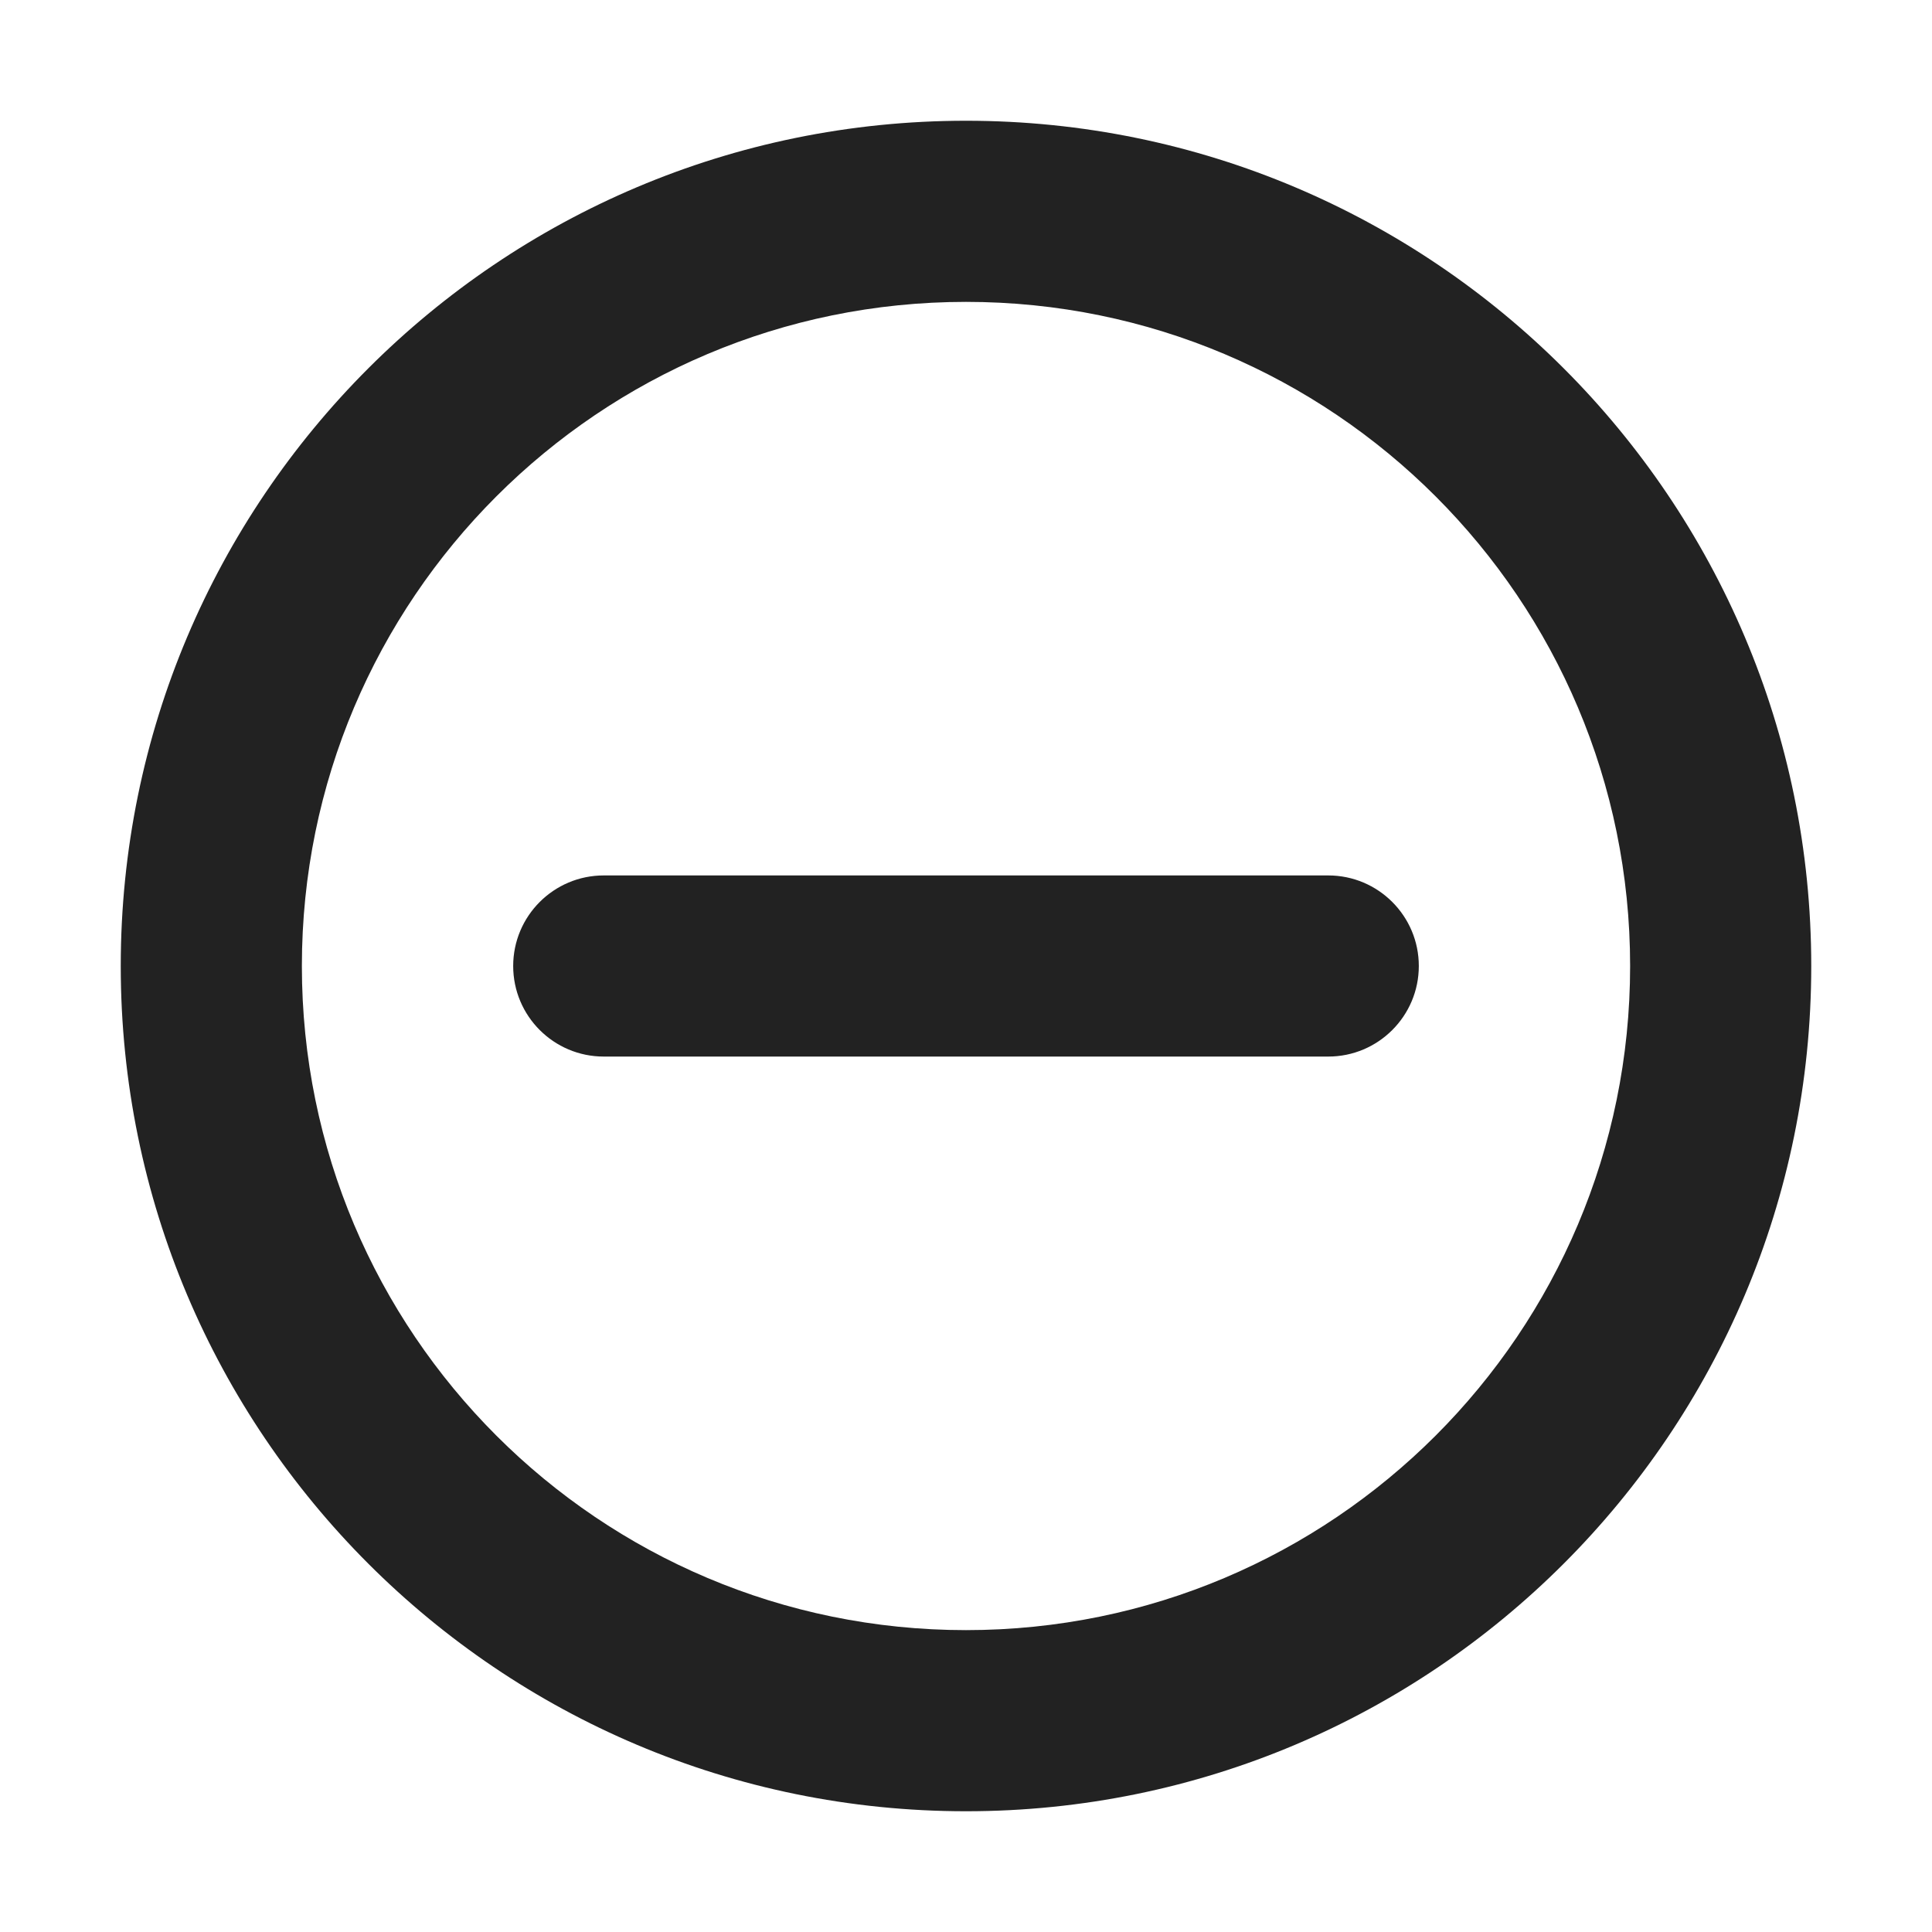
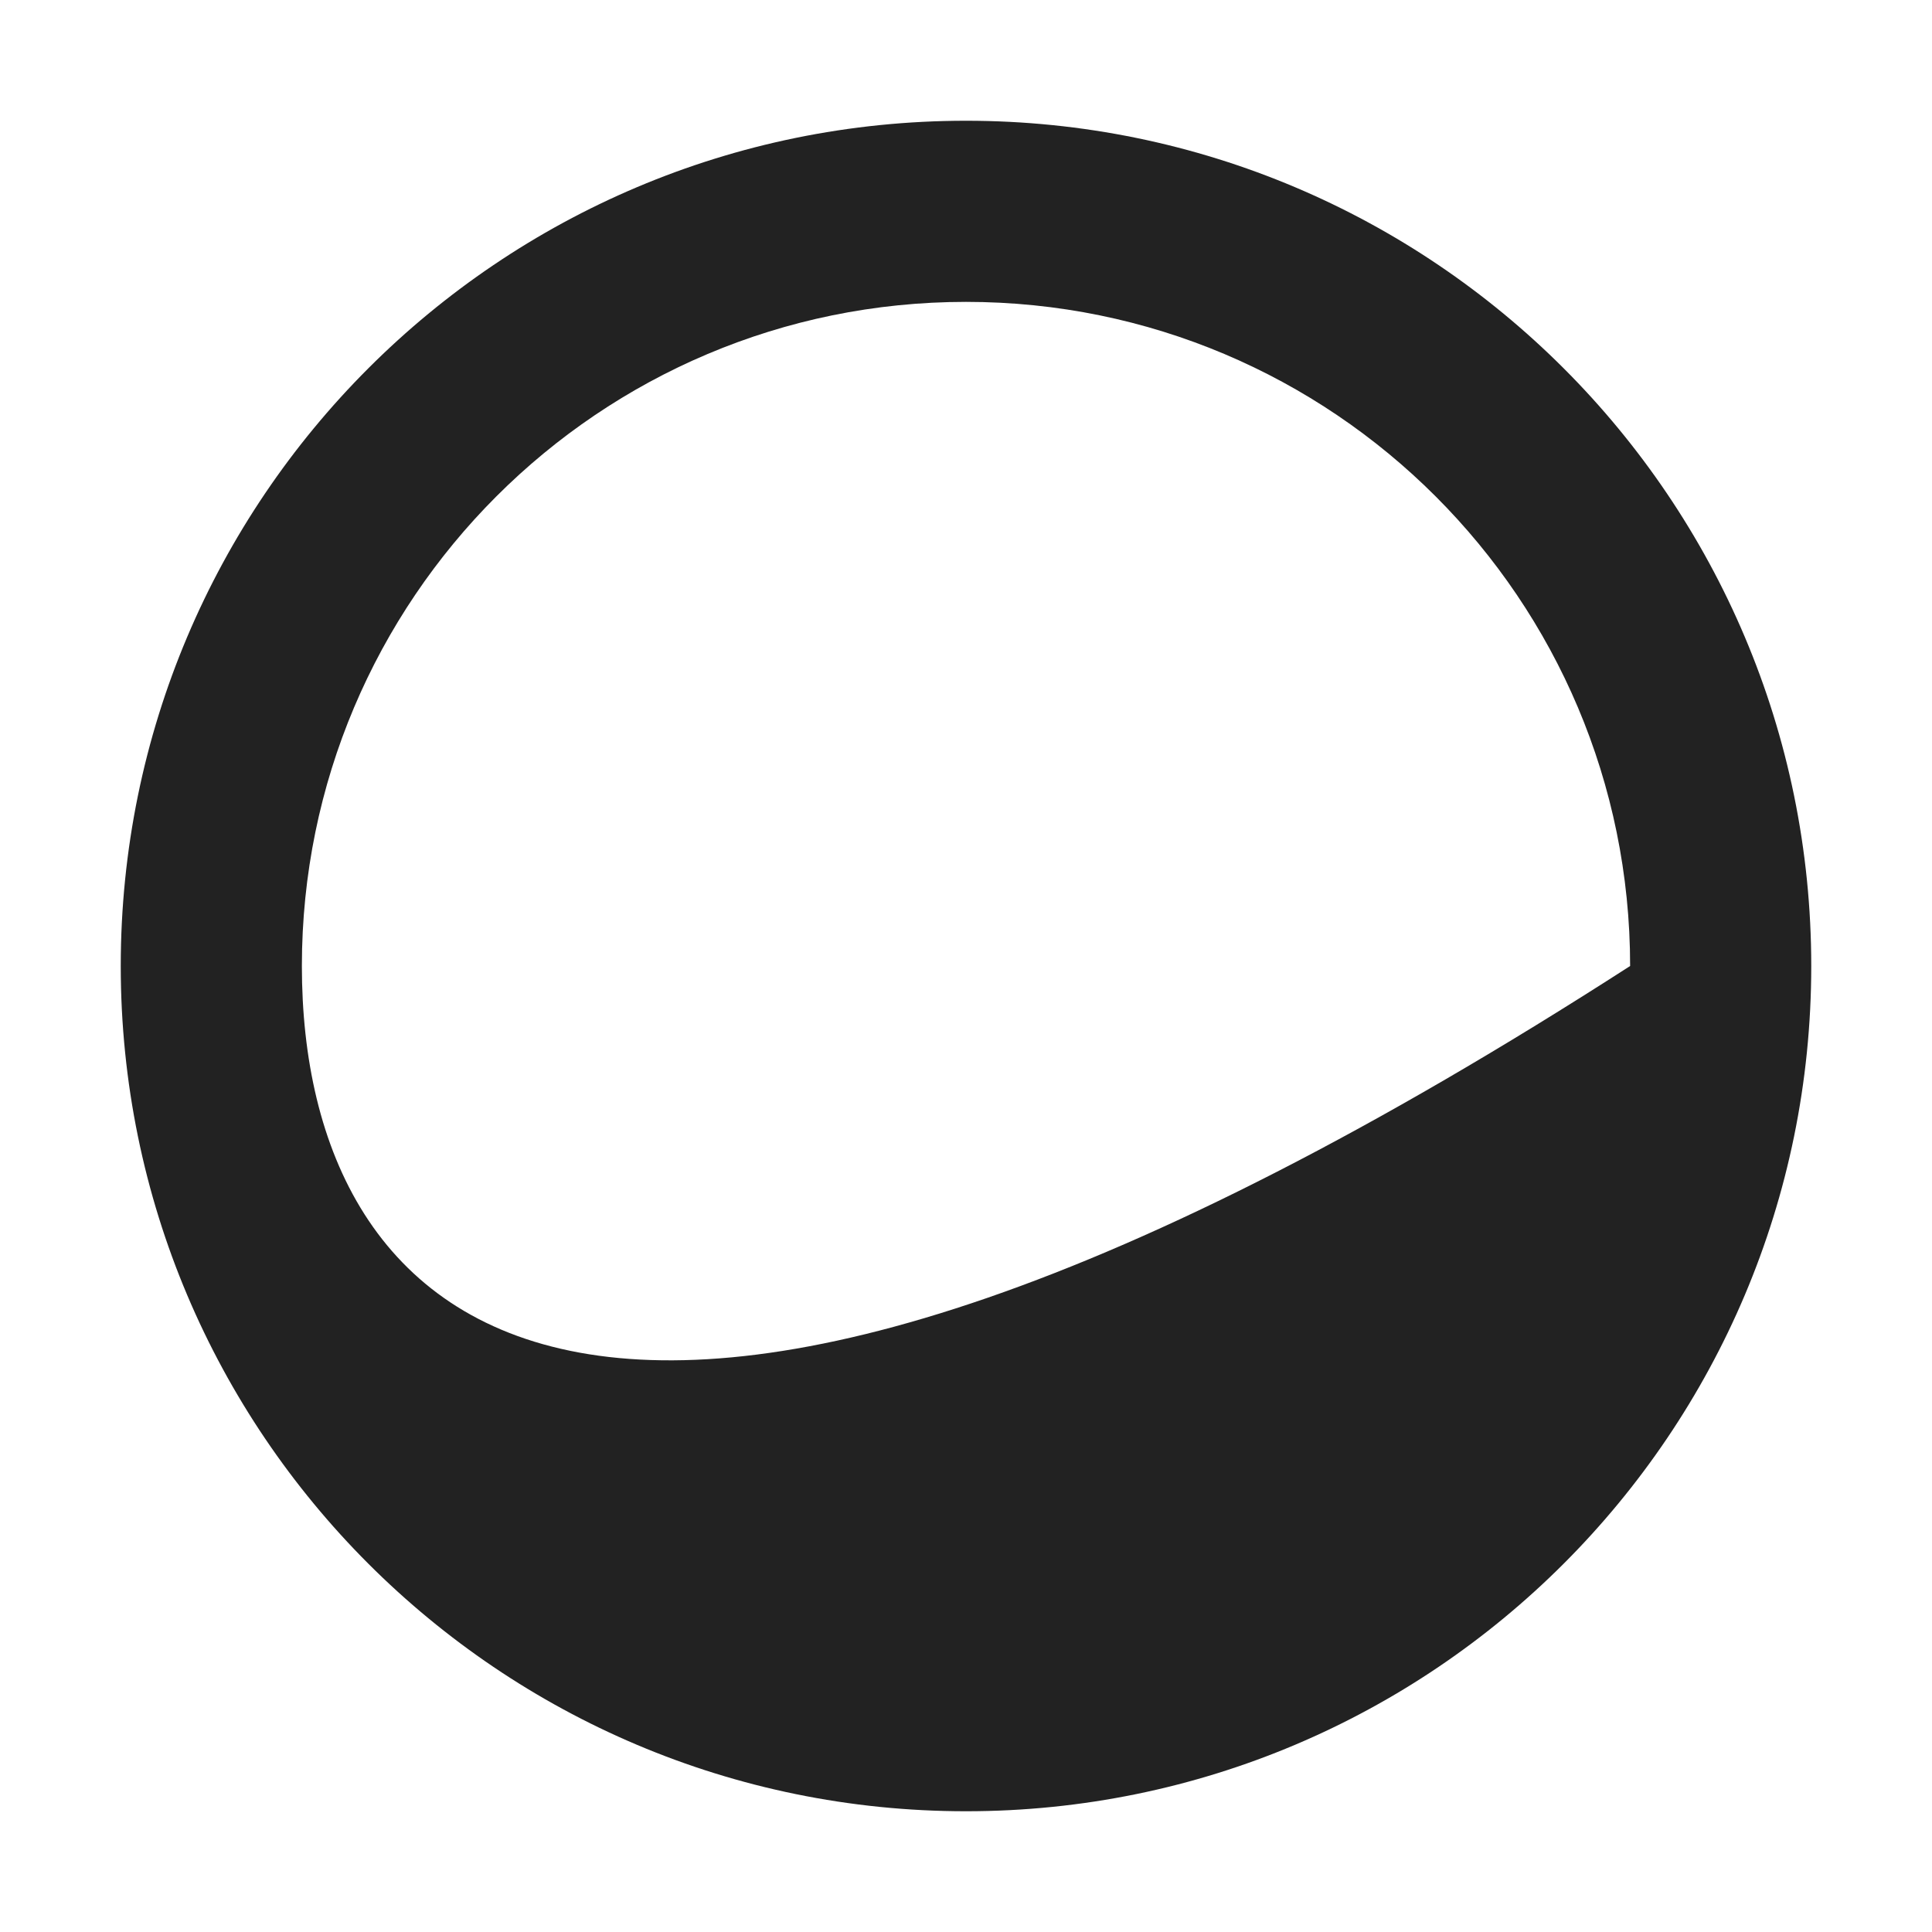
<svg xmlns="http://www.w3.org/2000/svg" width="16" height="16" viewBox="0 0 16 16" fill="none">
-   <path d="M5 7.25C4.586 7.25 4.25 7.586 4.25 8C4.25 8.414 4.586 8.75 5 8.75H11C11.414 8.75 11.75 8.414 11.75 8C11.75 7.586 11.414 7.25 11 7.25H5Z" fill="#222222" />
-   <path fill-rule="evenodd" clip-rule="evenodd" d="M8 1C4.134 1 1 4.134 1 8C1 11.866 4.134 15 8 15C11.866 15 15 11.866 15 8C15 4.134 11.866 1 8 1ZM2.5 8C2.5 4.962 4.962 2.5 8 2.5C11.038 2.5 13.5 4.962 13.5 8C13.5 11.038 11.038 13.5 8 13.5C4.962 13.5 2.5 11.038 2.5 8Z" fill="#222222" />
+   <path fill-rule="evenodd" clip-rule="evenodd" d="M8 1C4.134 1 1 4.134 1 8C1 11.866 4.134 15 8 15C11.866 15 15 11.866 15 8C15 4.134 11.866 1 8 1ZM2.5 8C2.5 4.962 4.962 2.5 8 2.5C11.038 2.5 13.5 4.962 13.5 8C4.962 13.5 2.5 11.038 2.5 8Z" fill="#222222" />
</svg>